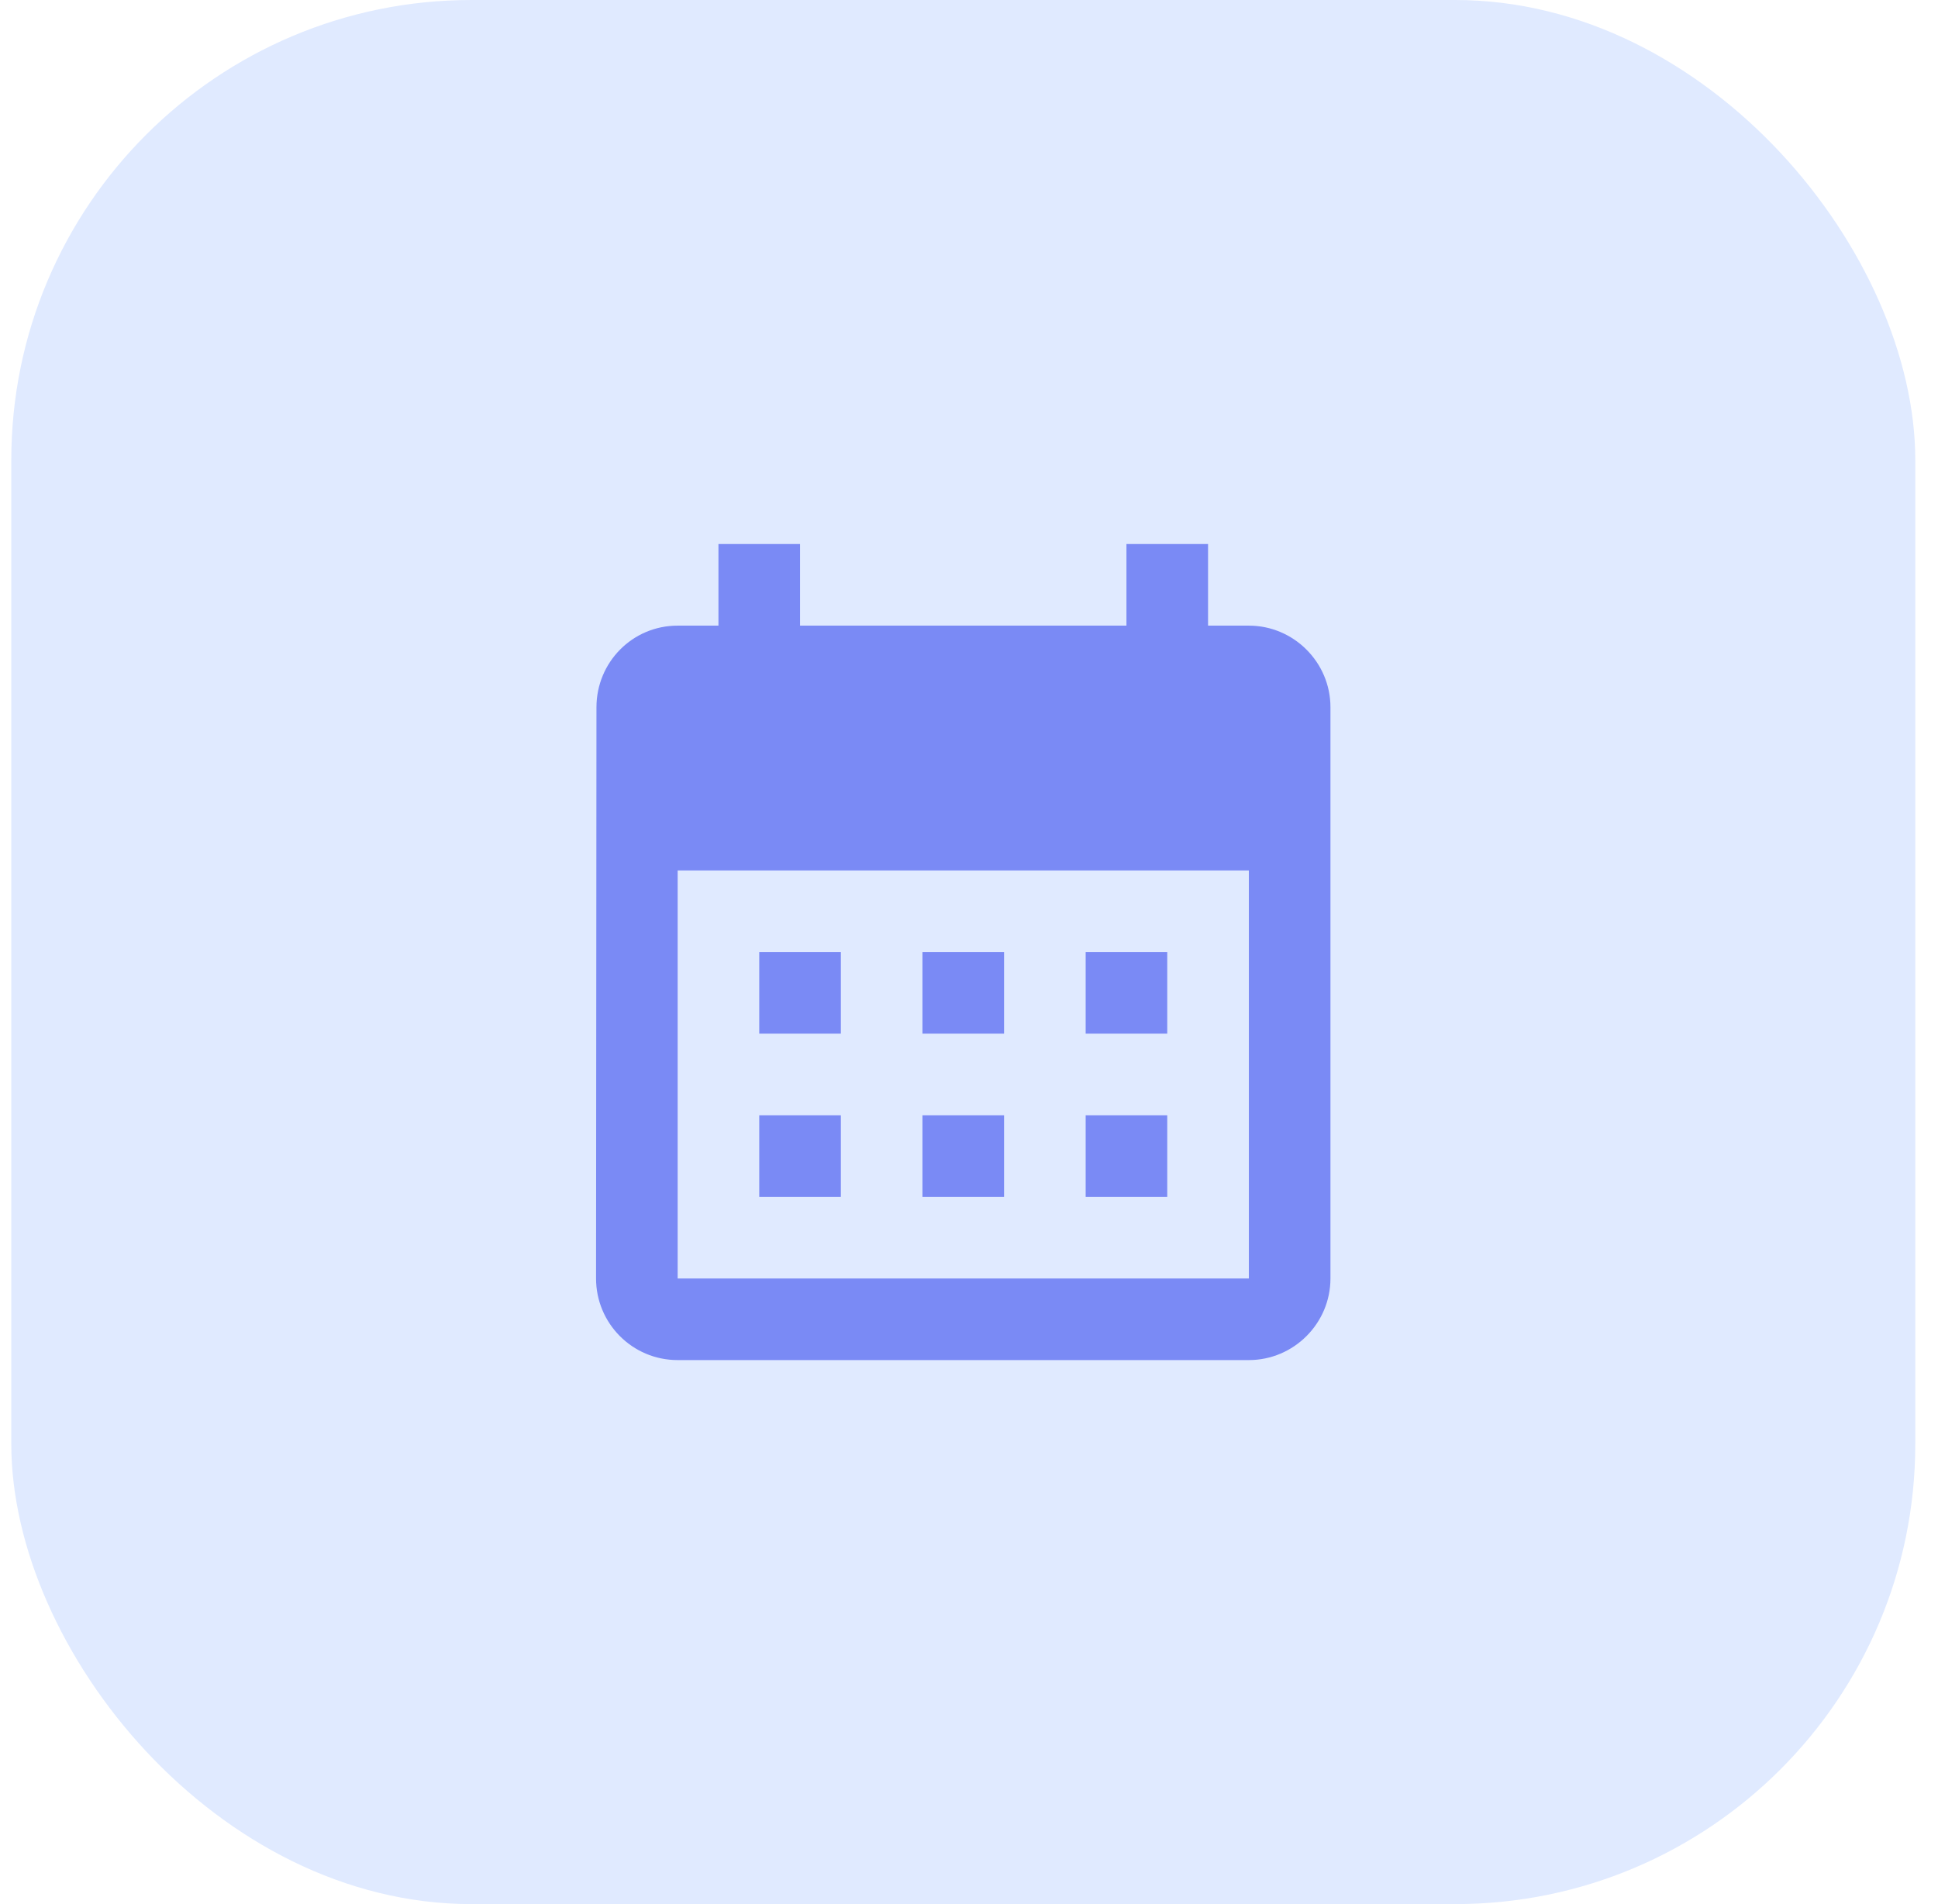
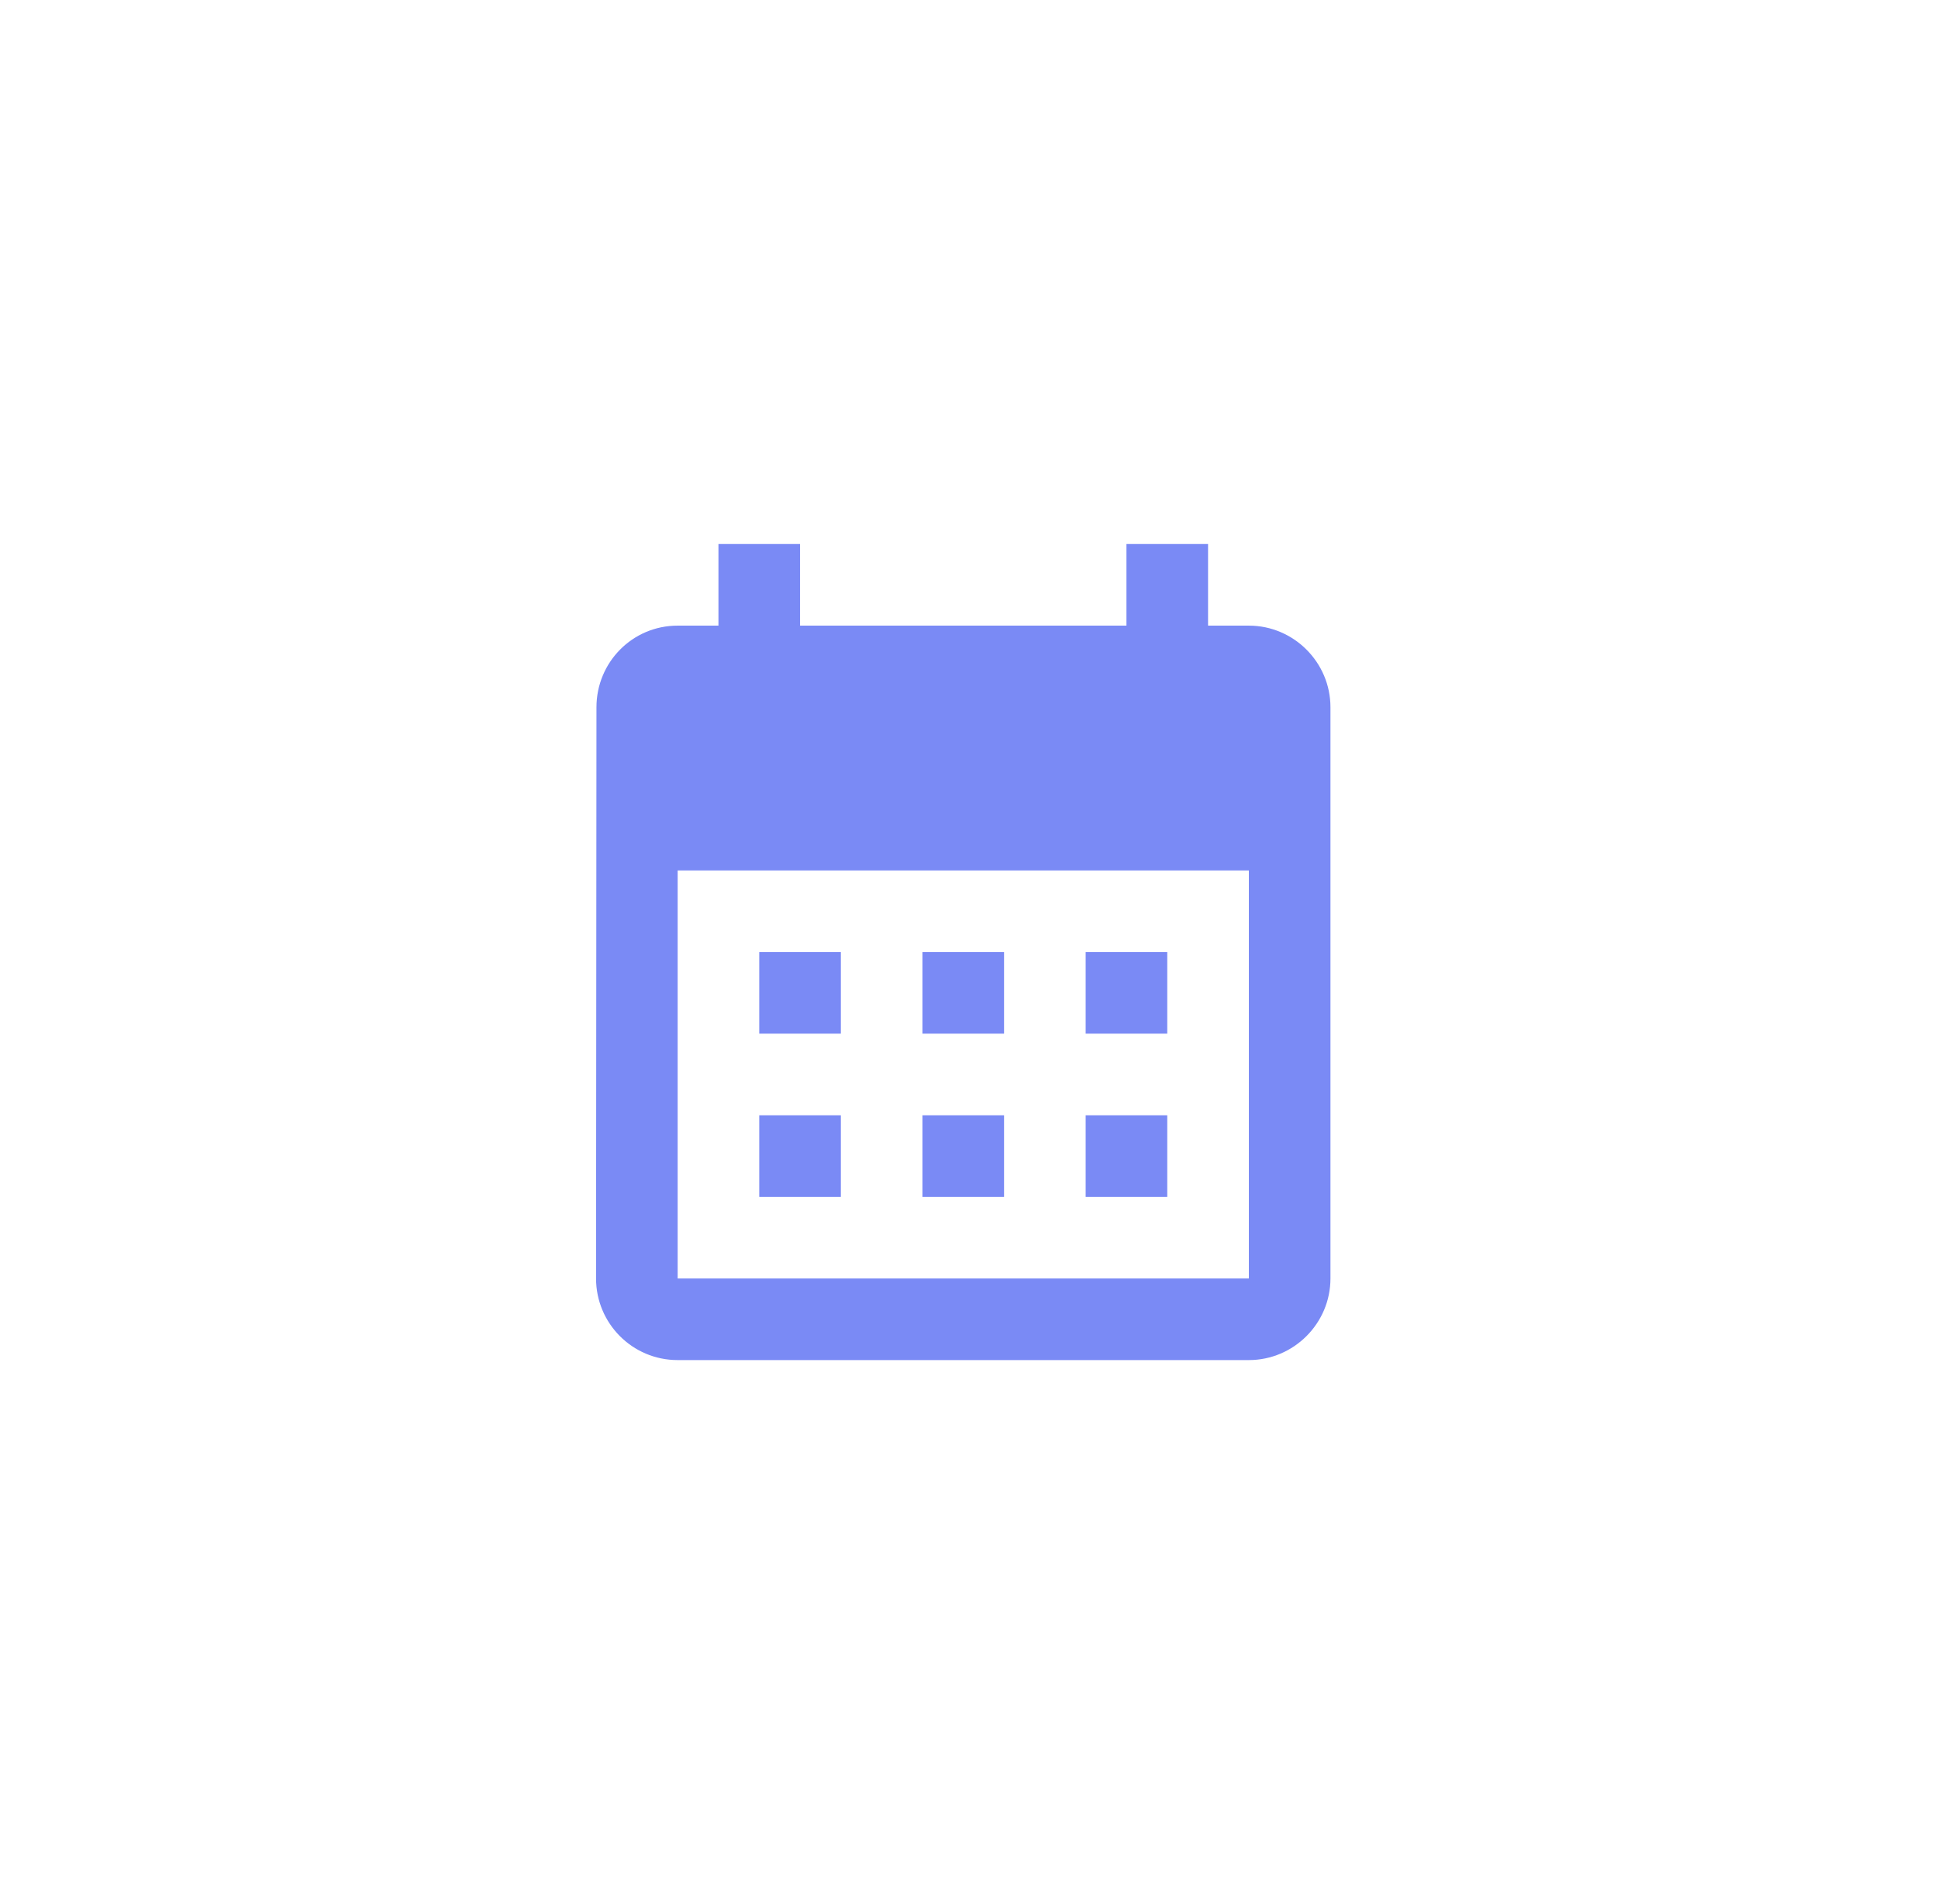
<svg xmlns="http://www.w3.org/2000/svg" width="57" height="56" viewBox="0 0 57 56" fill="none">
-   <rect x="0.332" width="56" height="56" rx="13.533" fill="#E0EAFF" />
  <path d="M36.731 18.4H35.531V16H33.131V18.4H23.531V16H21.131V18.4H19.931C18.599 18.4 17.543 19.48 17.543 20.8L17.531 37.6C17.531 38.92 18.599 40 19.931 40H36.731C38.051 40 39.131 38.92 39.131 37.6V20.8C39.131 19.48 38.051 18.4 36.731 18.4ZM36.731 37.6H19.931V25.6H36.731V37.6ZM24.731 30.4H22.331V28H24.731V30.4ZM29.531 30.4H27.131V28H29.531V30.4ZM34.331 30.4H31.931V28H34.331V30.4ZM24.731 35.2H22.331V32.8H24.731V35.2ZM29.531 35.2H27.131V32.8H29.531V35.2ZM34.331 35.2H31.931V32.8H34.331V35.2Z" fill="#7A8AF5" />
</svg>